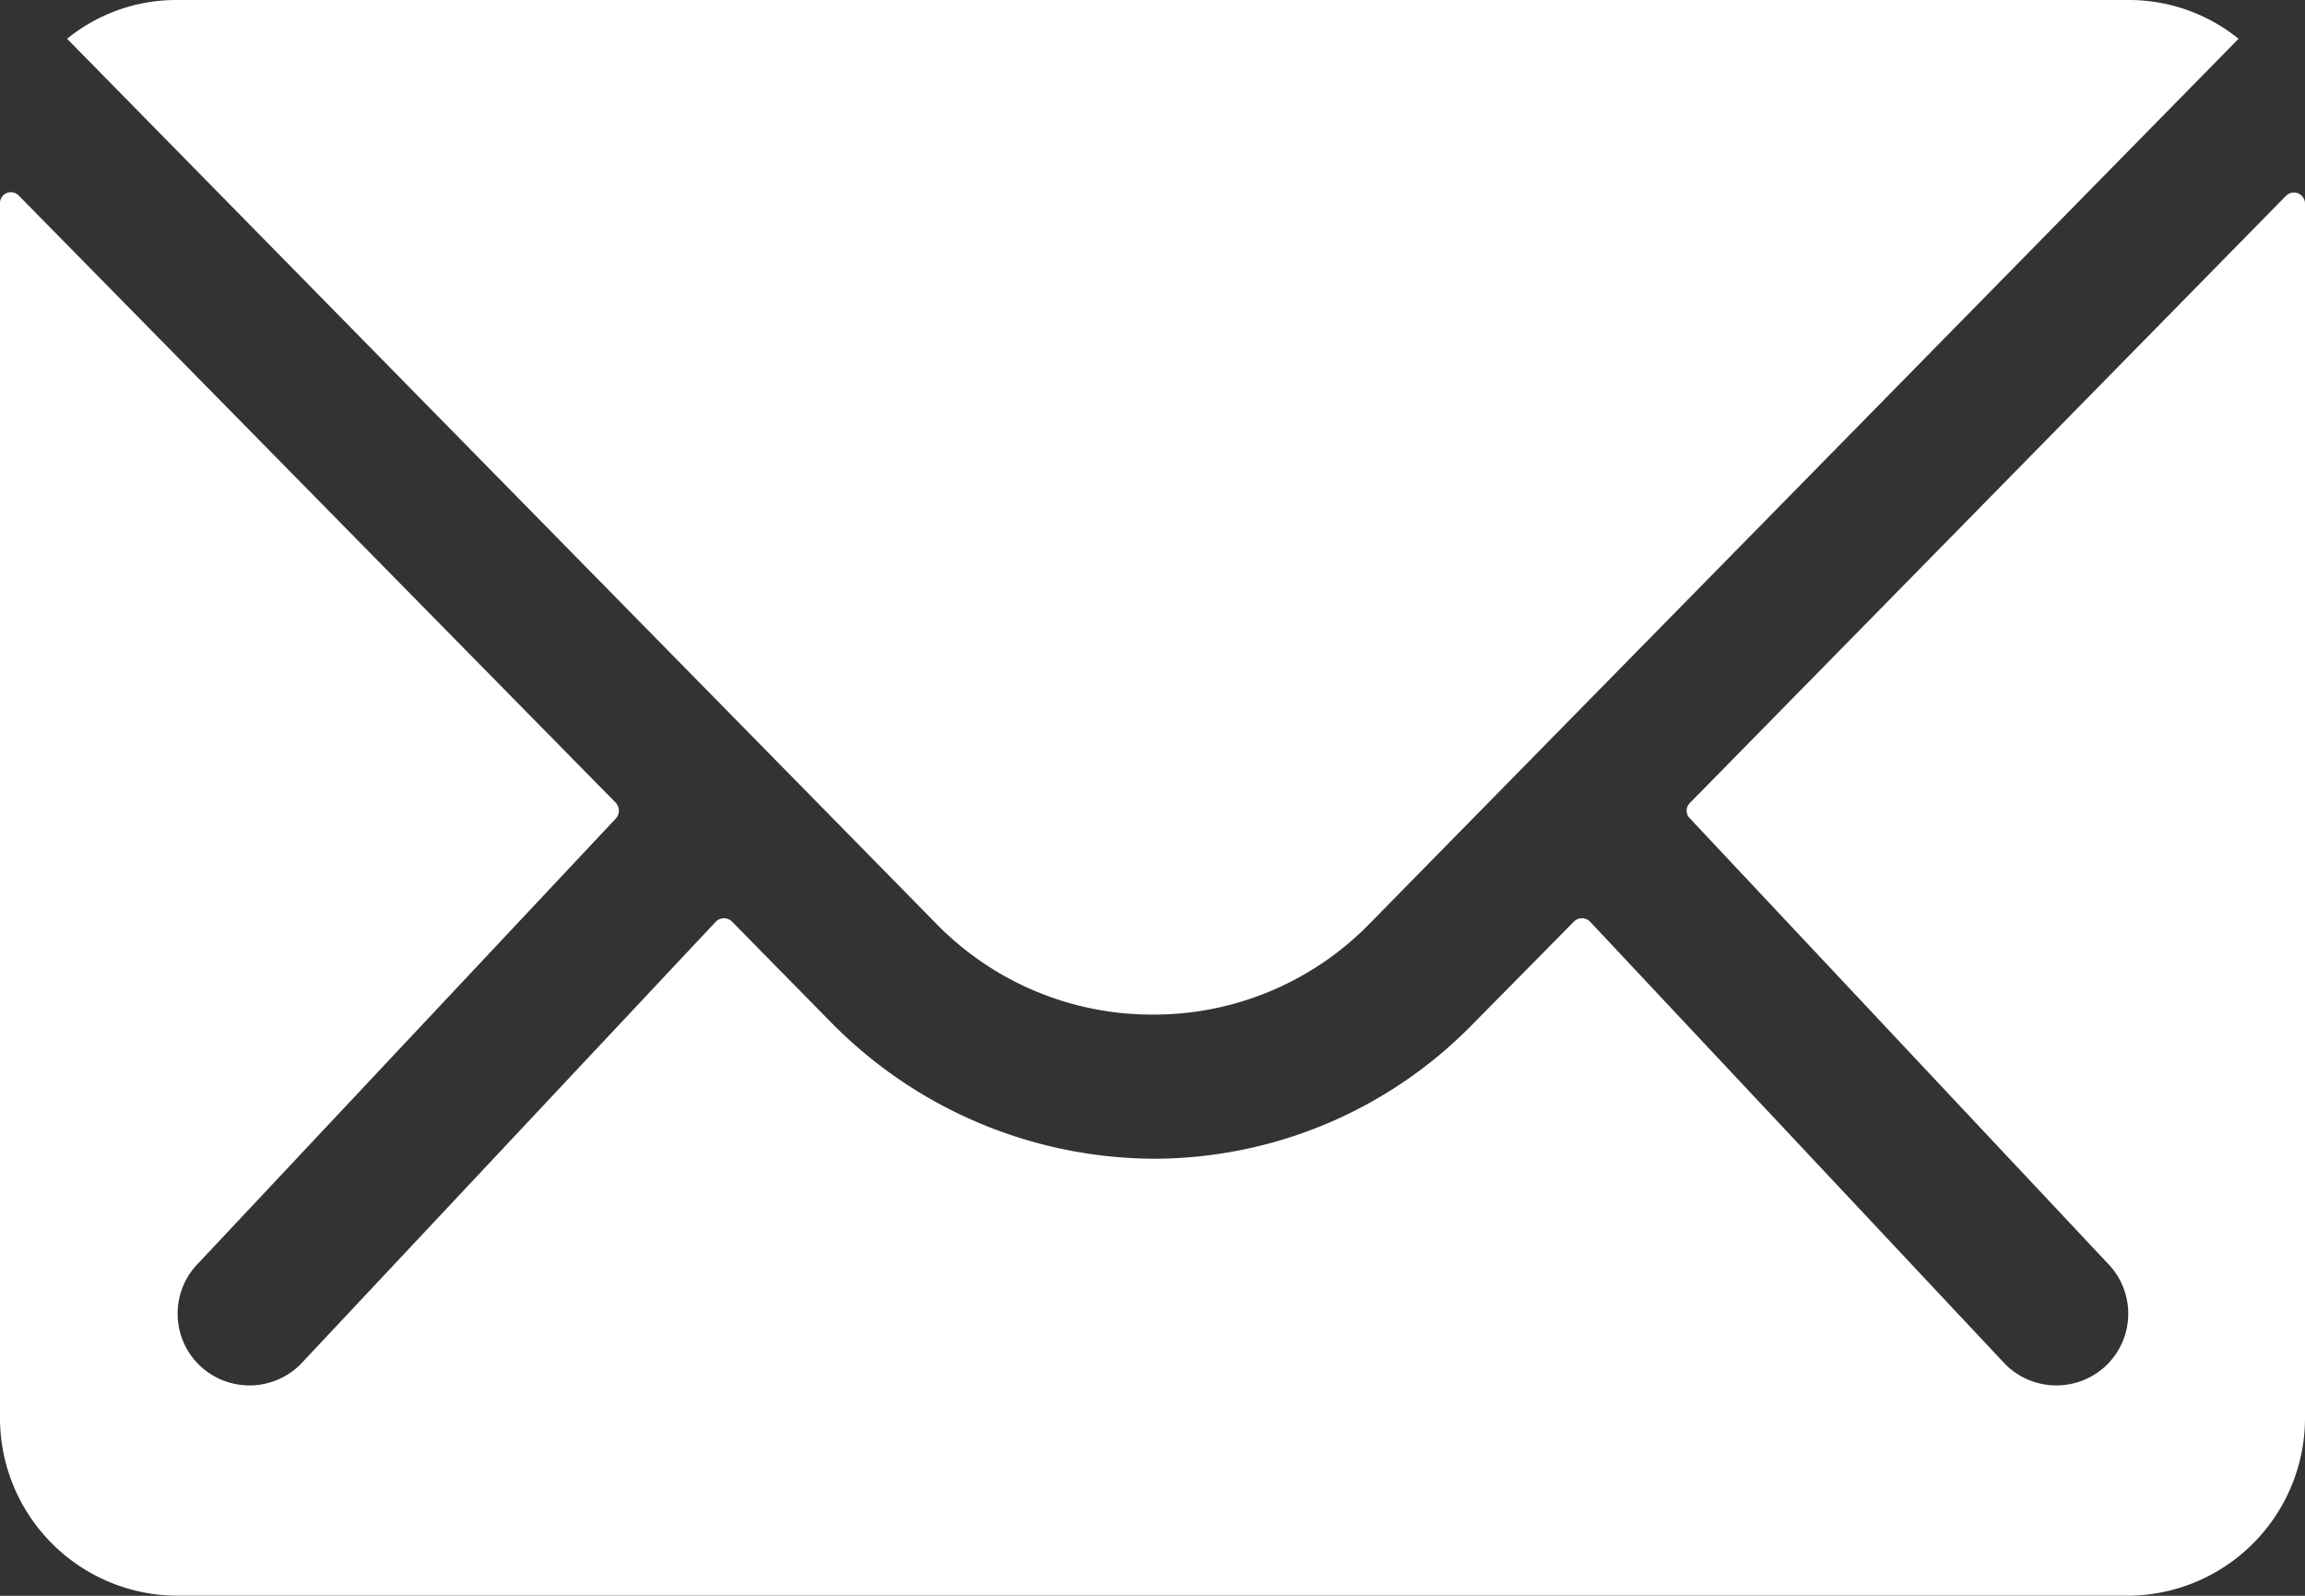
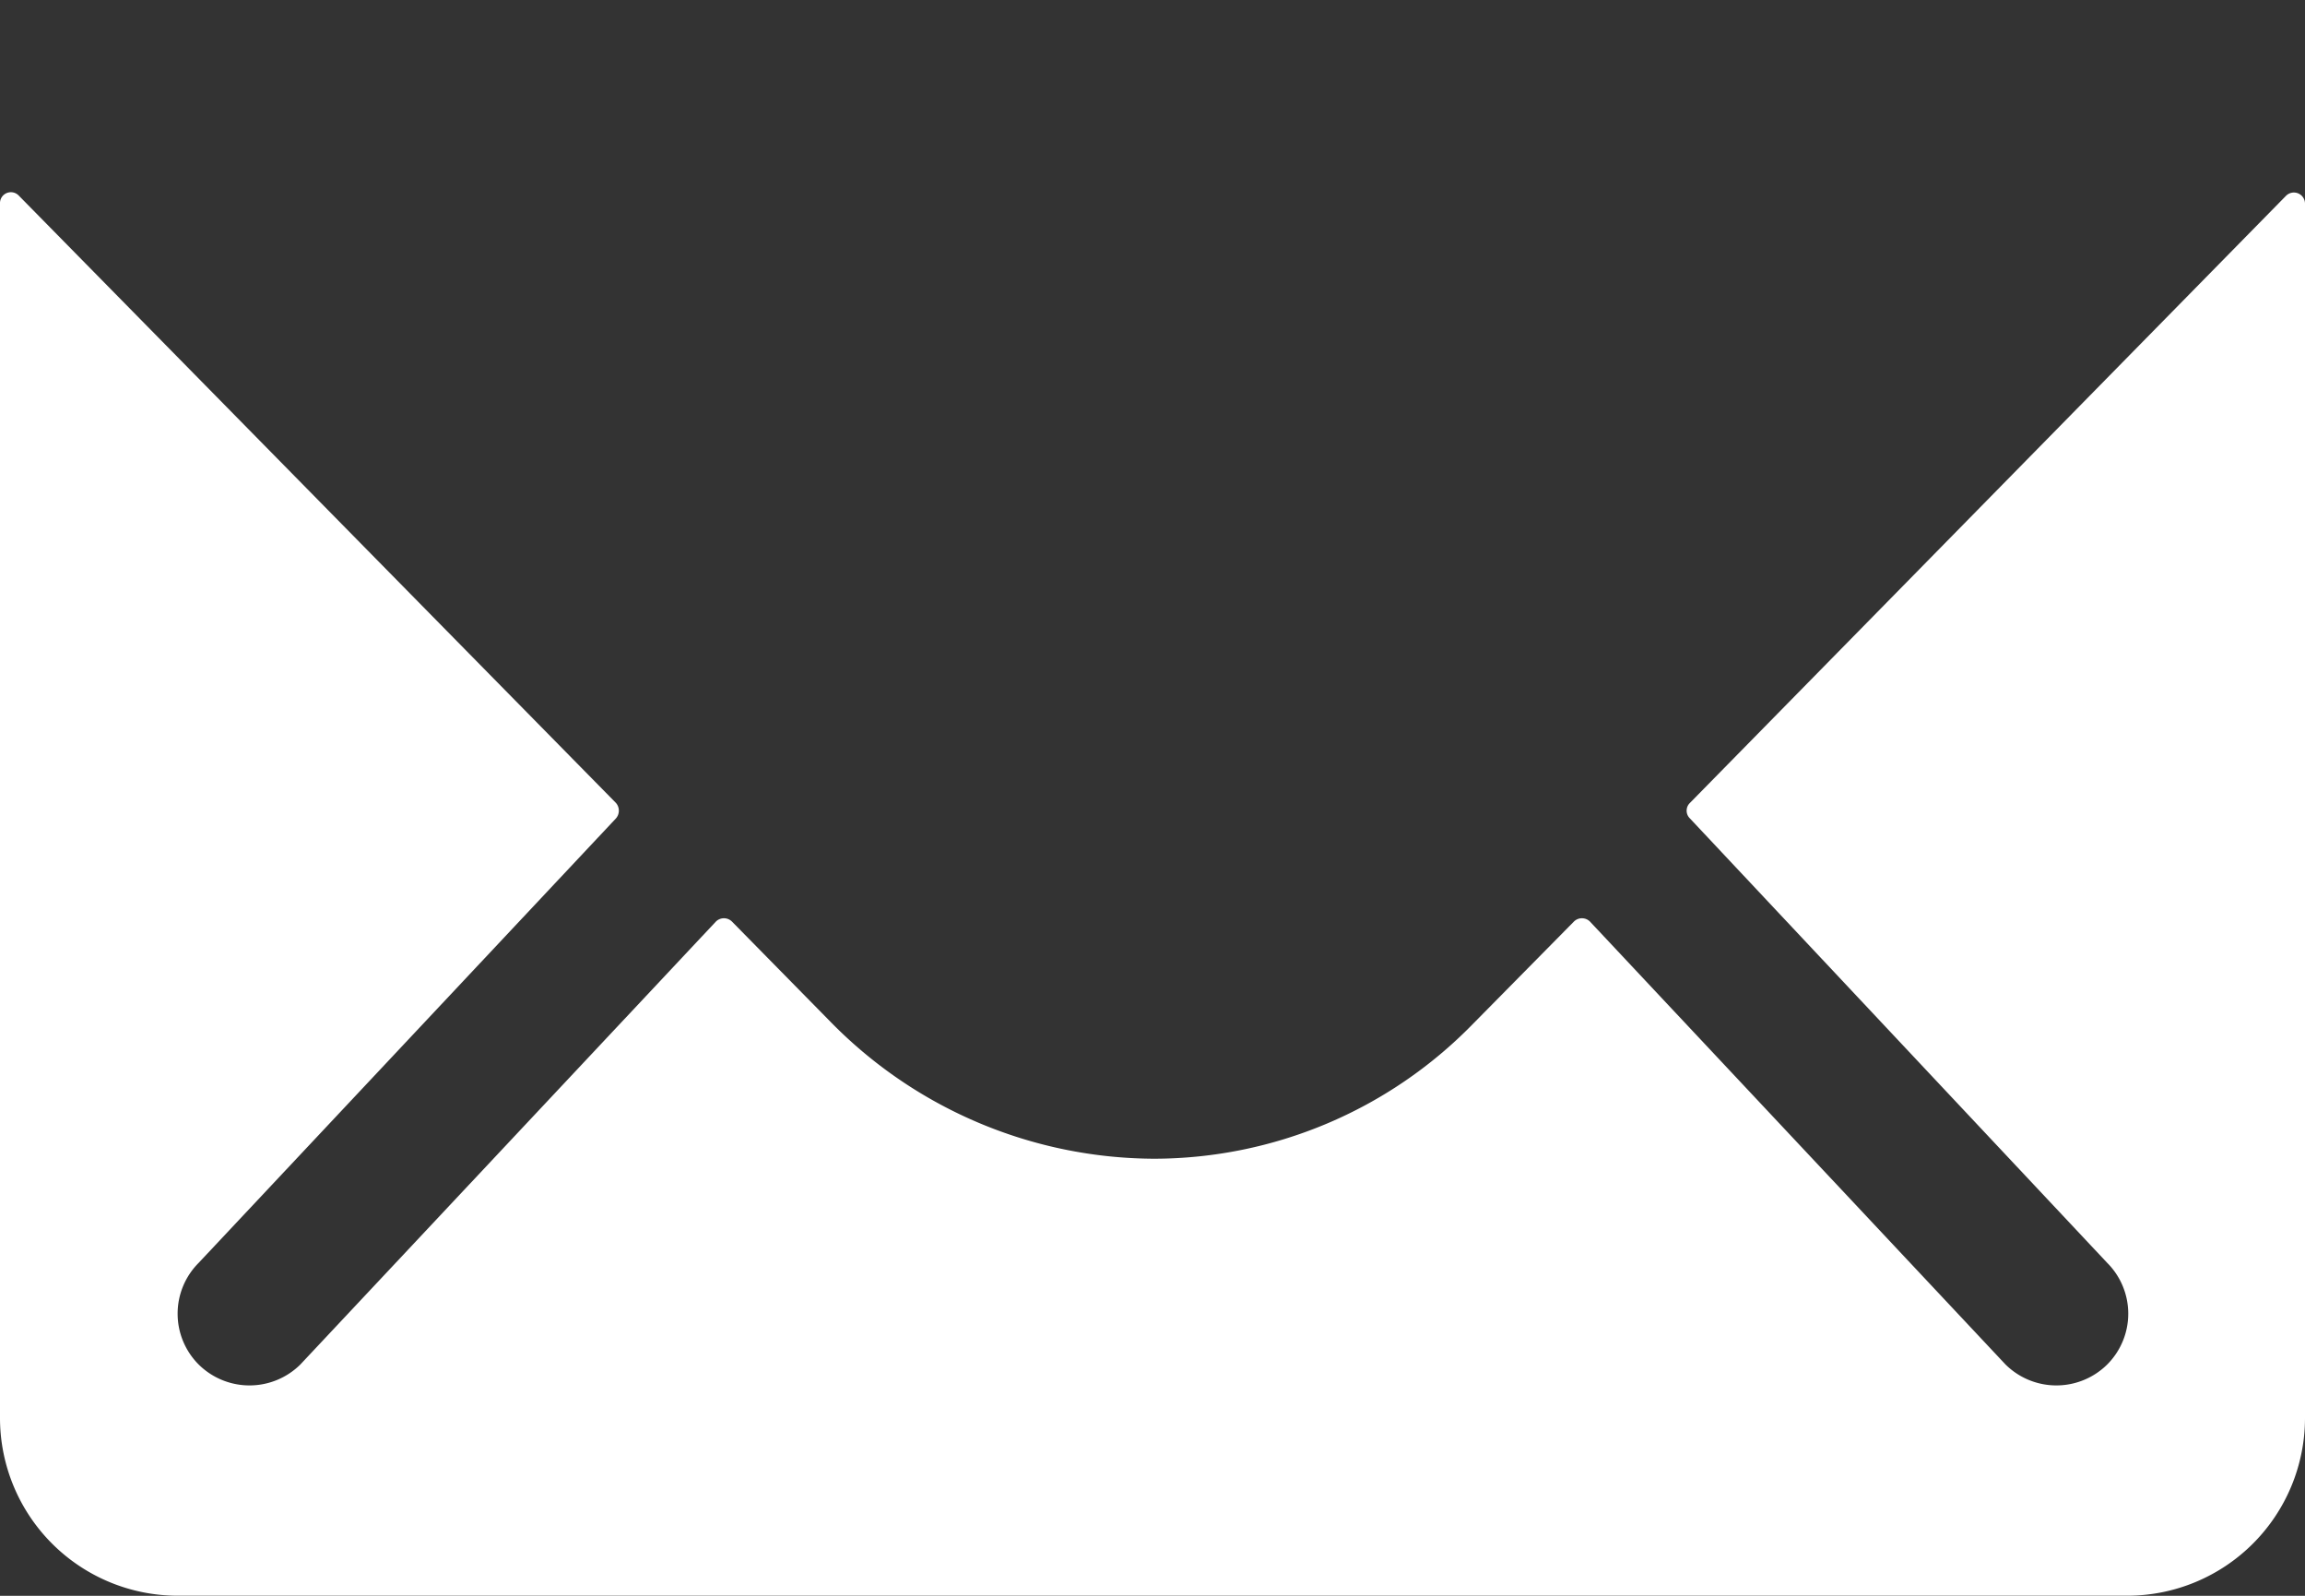
<svg xmlns="http://www.w3.org/2000/svg" id="Icon_ionic-ios-mail" data-name="Icon ionic-ios-mail" width="31.743" height="21.976" viewBox="0 0 31.743 21.976">
  <rect x="0" y="0" width="31.743" height="21.976" fill="#333333" stroke="none" />
  <path id="Pfad_1" data-name="Pfad 1" d="M34.859,10.361l-8.211,8.363a.148.148,0,0,0,0,.214l5.746,6.12a.99.99,0,0,1,0,1.4.995.995,0,0,1-1.4,0l-5.723-6.1a.157.157,0,0,0-.221,0l-1.4,1.419a6.144,6.144,0,0,1-4.38,1.847,6.267,6.267,0,0,1-4.472-1.9l-1.343-1.366a.157.157,0,0,0-.221,0l-5.723,6.1a.995.995,0,0,1-1.4,0,.99.99,0,0,1,0-1.4l5.746-6.12a.162.162,0,0,0,0-.214L3.634,10.361a.15.15,0,0,0-.259.107V27.2a2.449,2.449,0,0,0,2.442,2.442h26.86A2.449,2.449,0,0,0,35.118,27.2V10.468A.153.153,0,0,0,34.859,10.361Z" transform="translate(-3.375 -7.667)" fill="#fff" />
-   <path id="Pfad_2" data-name="Pfad 2" d="M19.174,21.847A4.148,4.148,0,0,0,22.158,20.6L34.13,8.409a2.4,2.4,0,0,0-1.511-.534H5.737a2.382,2.382,0,0,0-1.511.534L16.2,20.6A4.149,4.149,0,0,0,19.174,21.847Z" transform="translate(-3.302 -7.875)" fill="#fff" />
</svg>